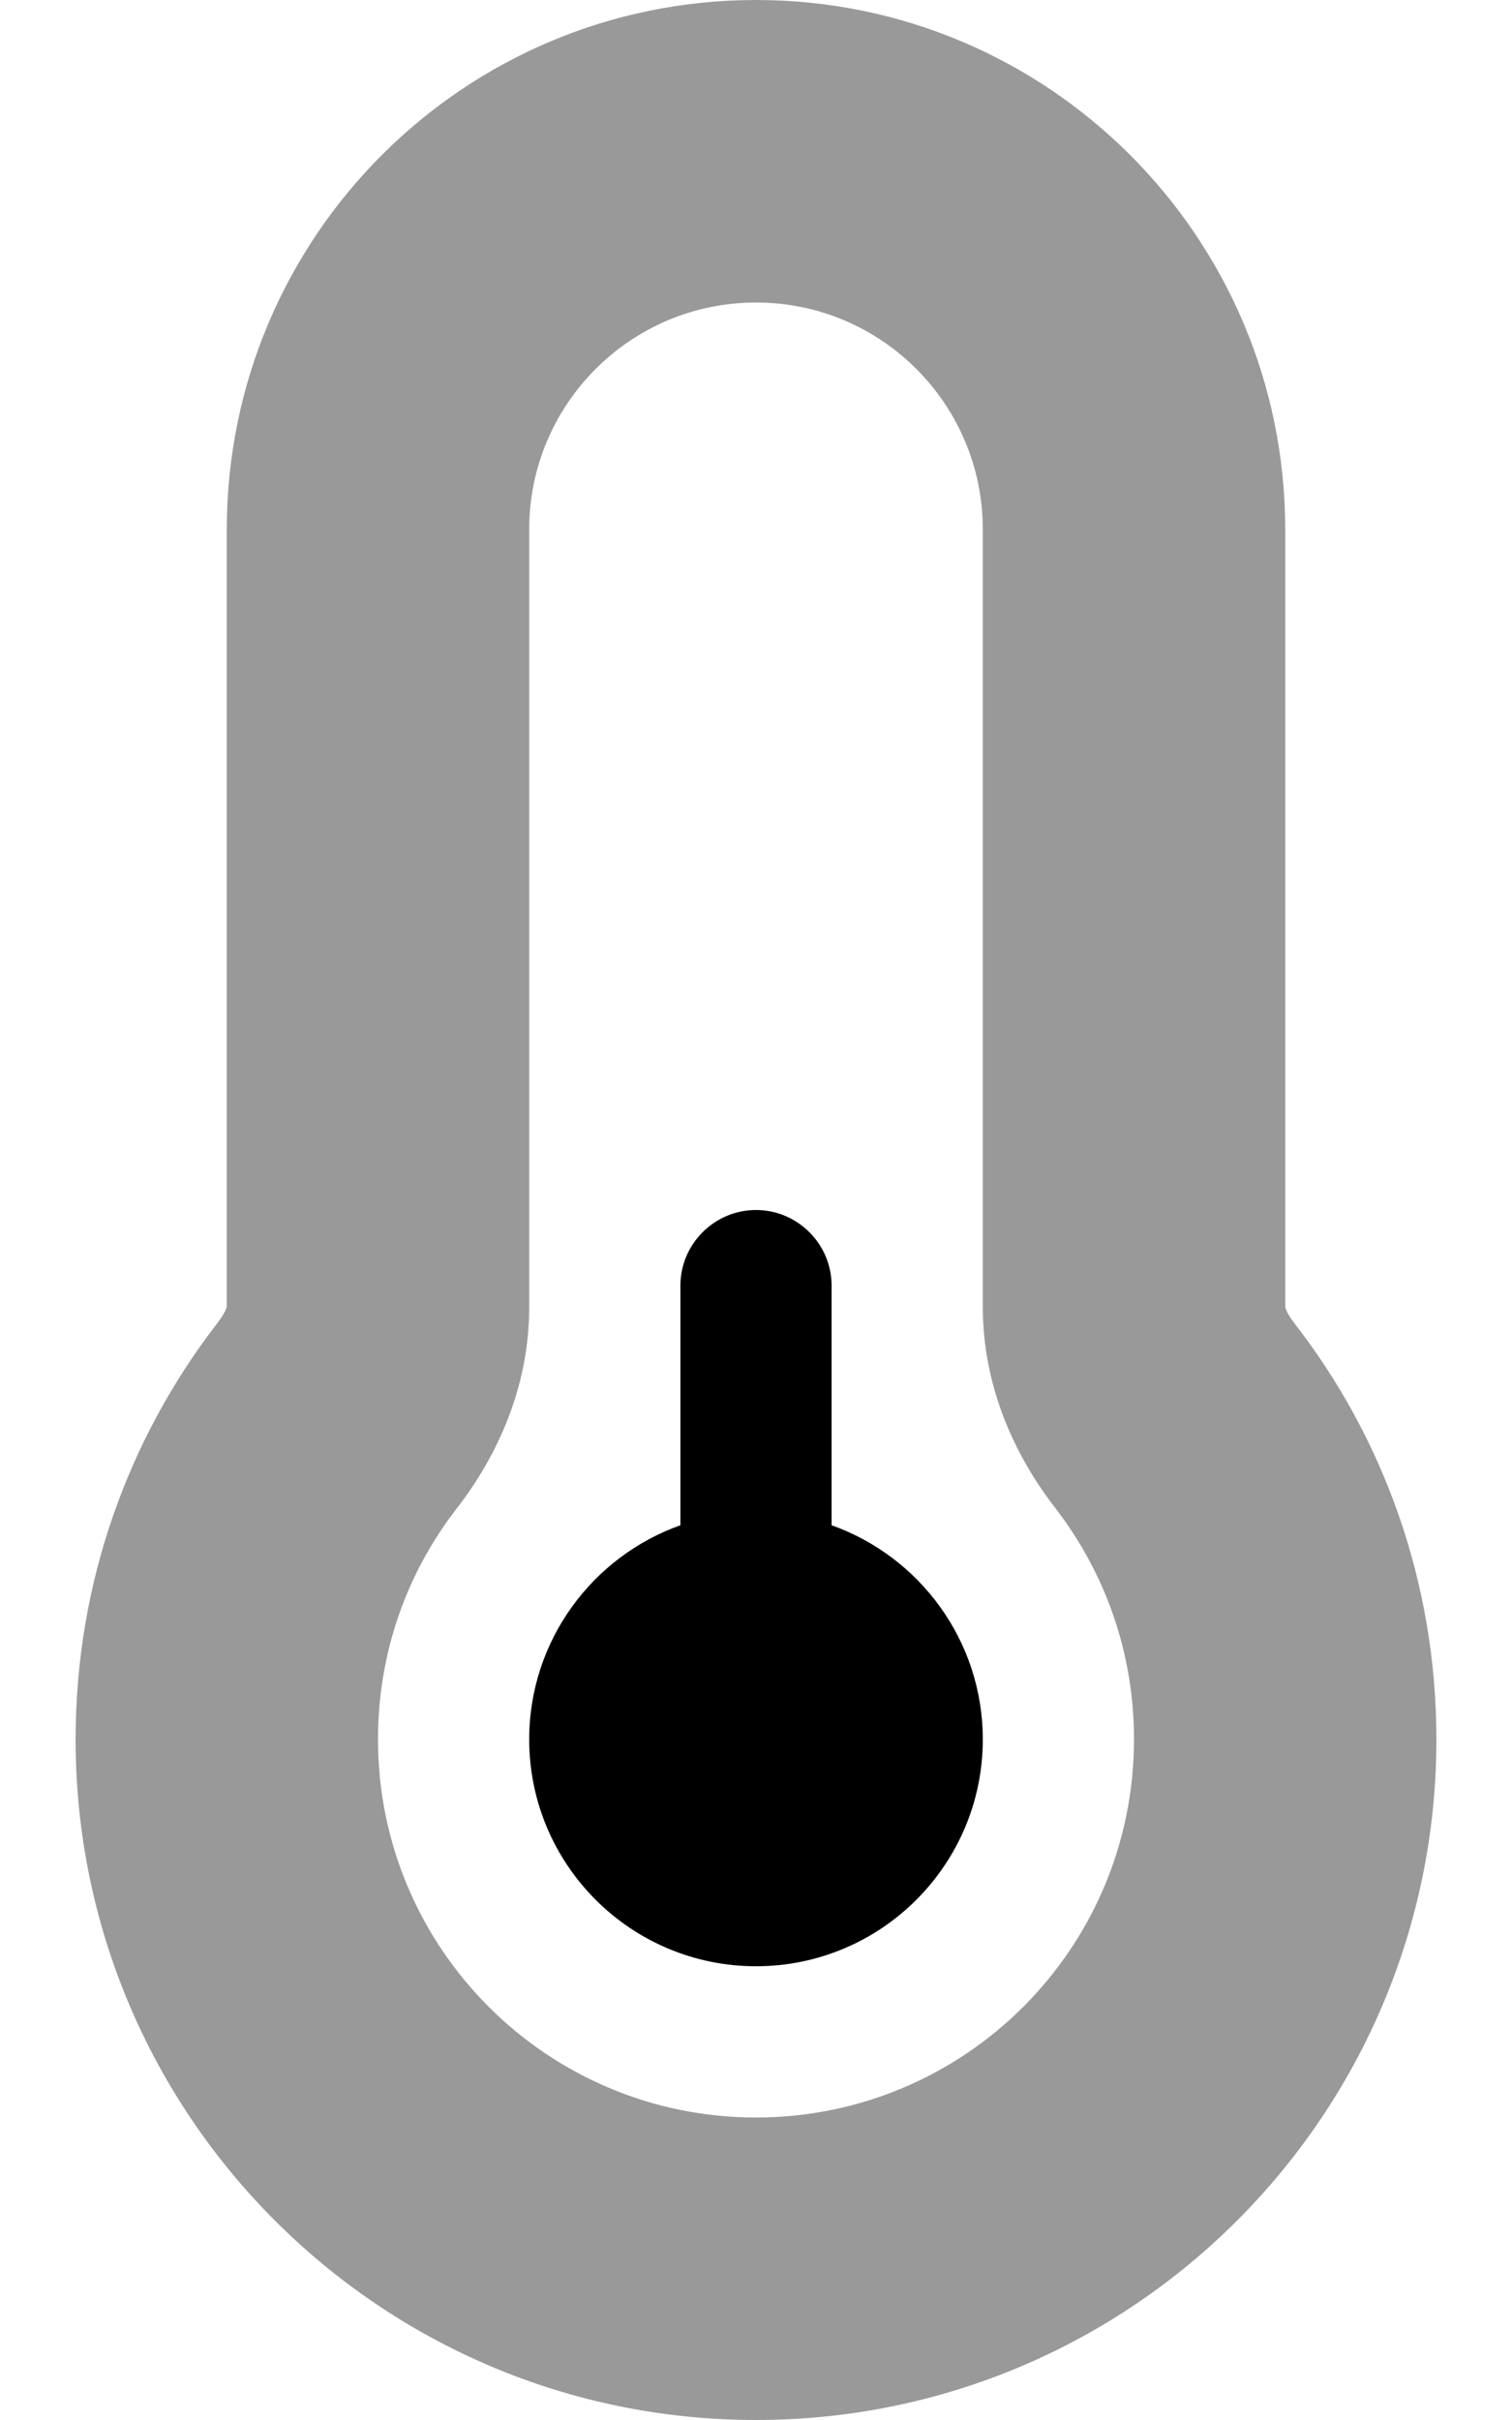
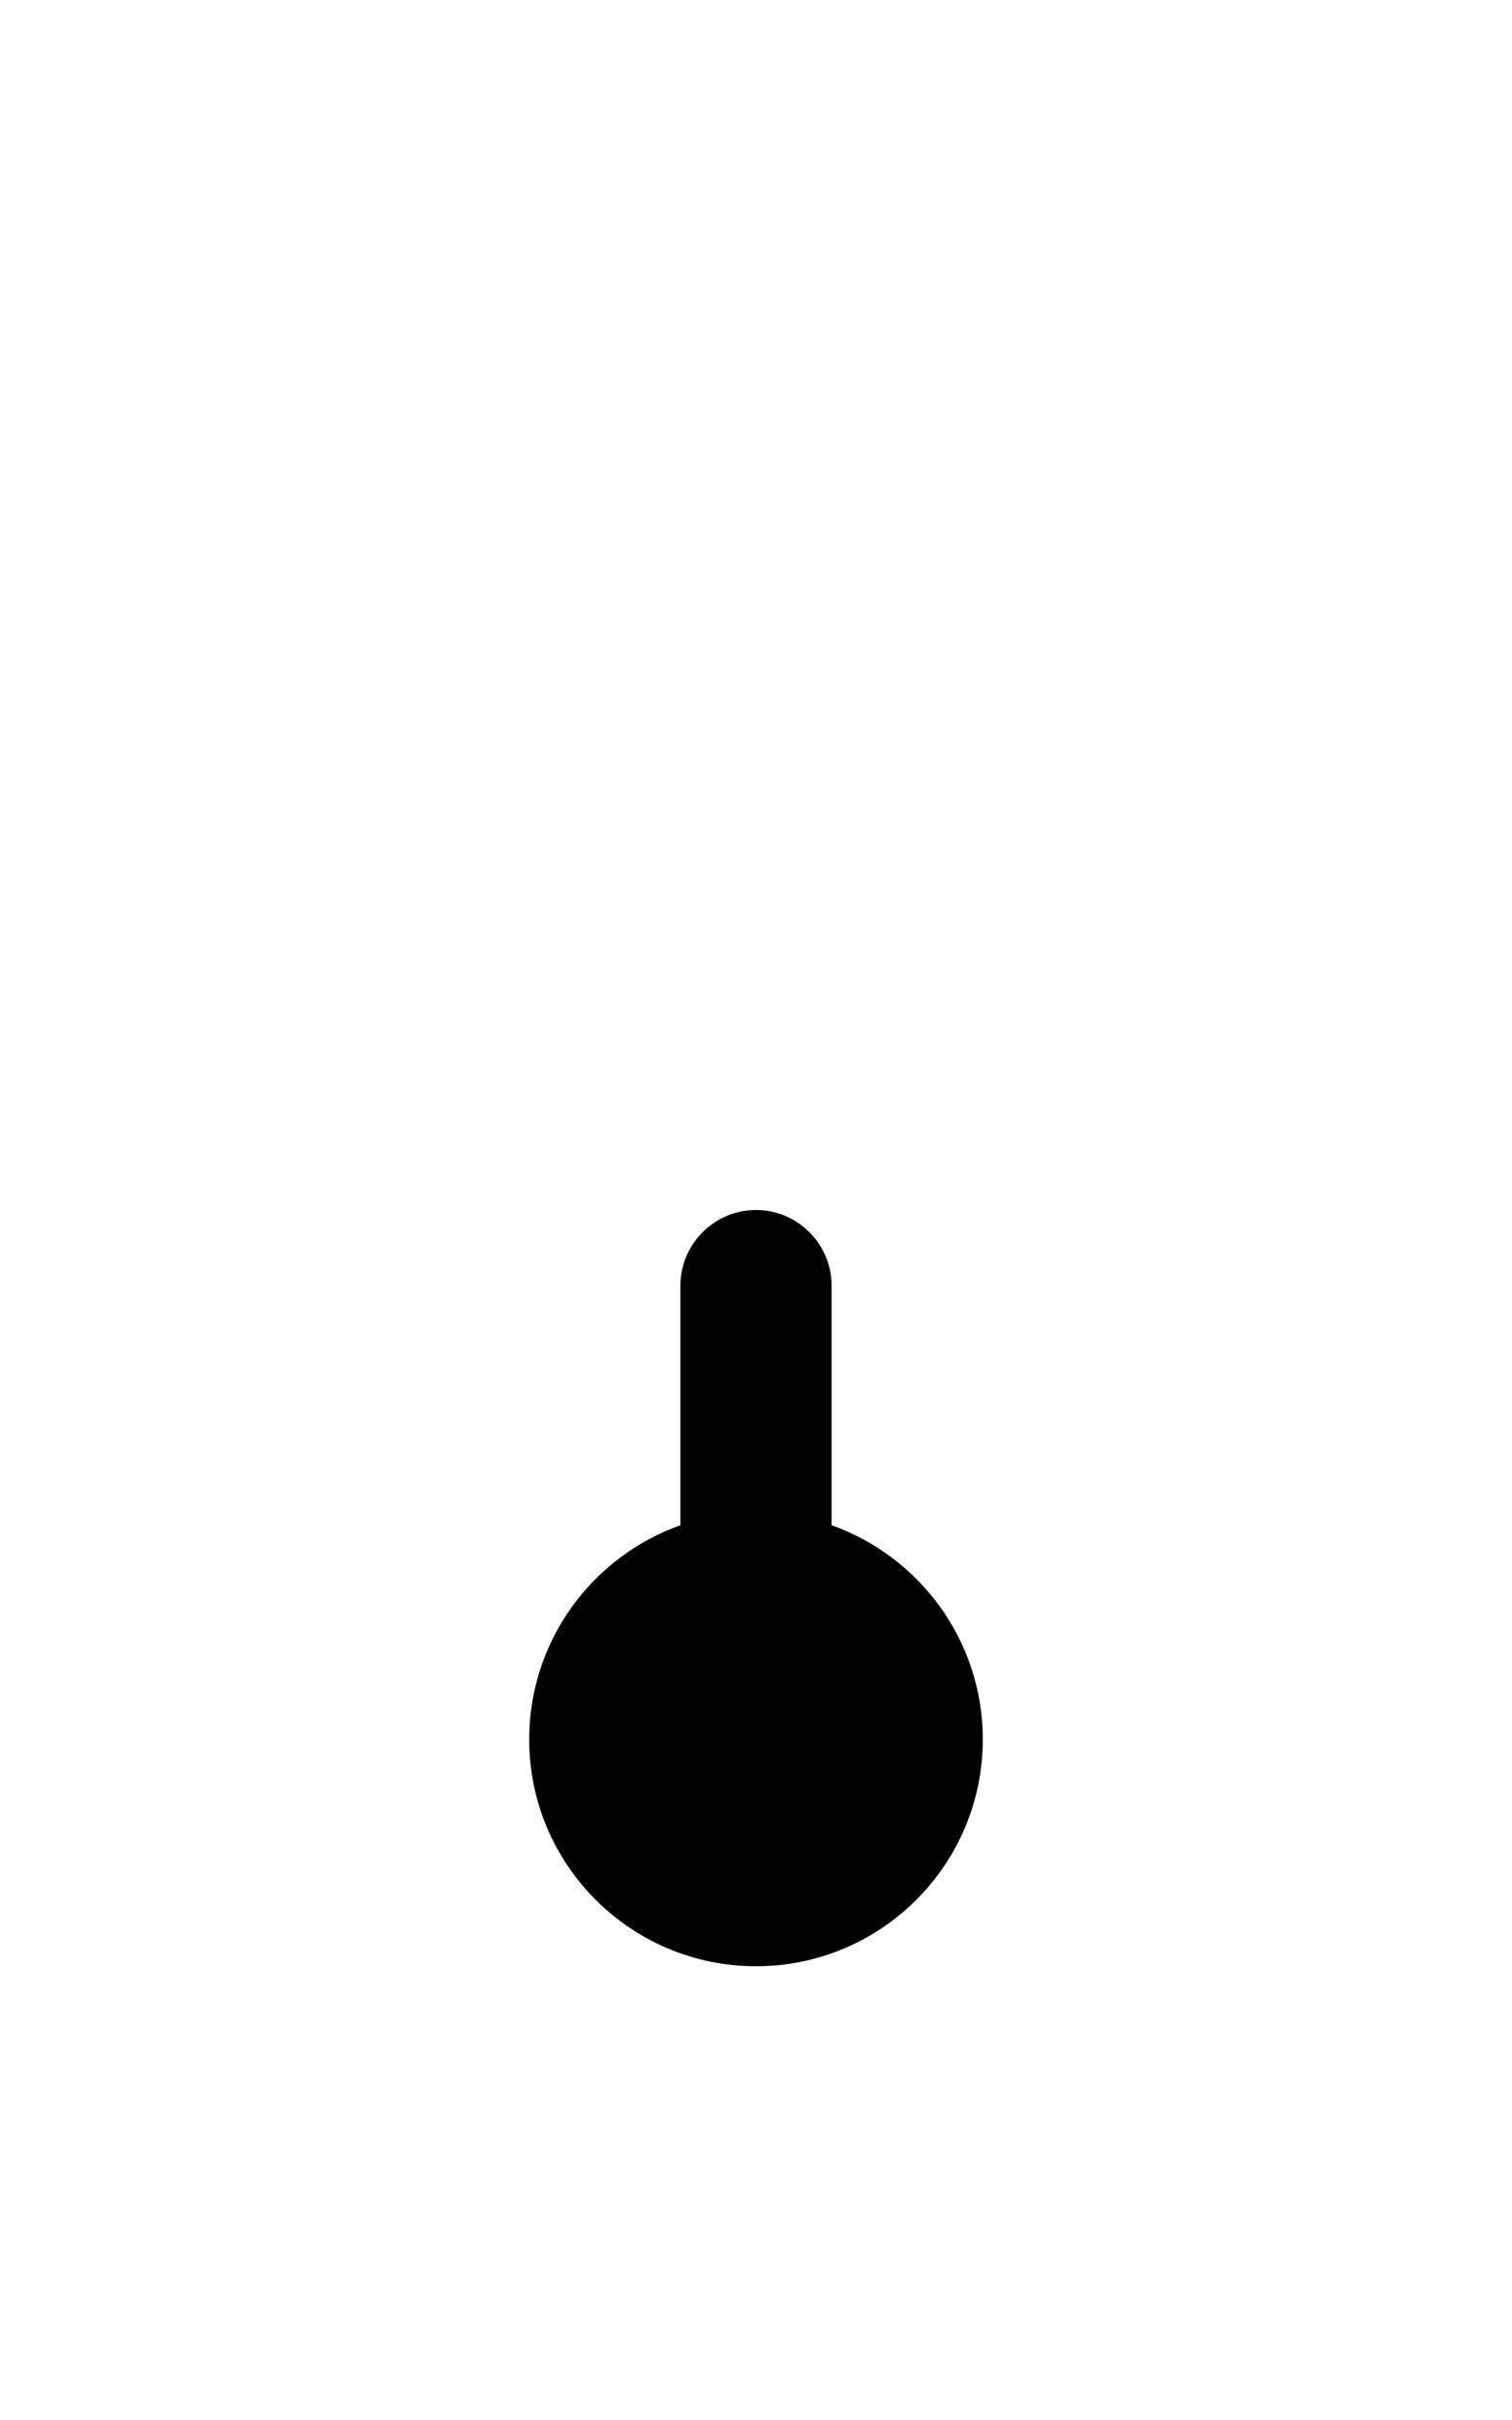
<svg xmlns="http://www.w3.org/2000/svg" viewBox="0 0 320 512">
  <defs>
    <style>.fa-secondary{opacity:.4}</style>
  </defs>
-   <path class="fa-secondary" d="M16 368c0 79.5 64.5 144 144 144s144-64.5 144-144c0-33.2-11.2-63.8-30.1-88.1c-.9-1.2-1.5-2.2-1.7-2.8c-.1-.3-.2-.5-.2-.6L272 112C272 50.2 221.9 0 160 0S48 50.2 48 112l0 164.4c0 .1-.1 .3-.2 .6c-.2 .6-.8 1.6-1.7 2.8C27.2 304.2 16 334.8 16 368zm64 0c0-18.5 6.2-35.4 16.7-48.9c8.2-10.6 15.3-25.2 15.3-42.5L112 112c0-26.5 21.5-48 48-48s48 21.5 48 48l0 164.5c0 17.3 7.1 31.9 15.3 42.5C233.8 332.6 240 349.5 240 368c0 44.2-35.8 80-80 80s-80-35.8-80-80z" />
  <path class="fa-primary" d="M176 272c0-8.8-7.2-16-16-16s-16 7.2-16 16l0 50.7c-18.6 6.6-32 24.4-32 45.3c0 26.5 21.5 48 48 48s48-21.5 48-48c0-20.9-13.4-38.7-32-45.3l0-50.7z" />
</svg>